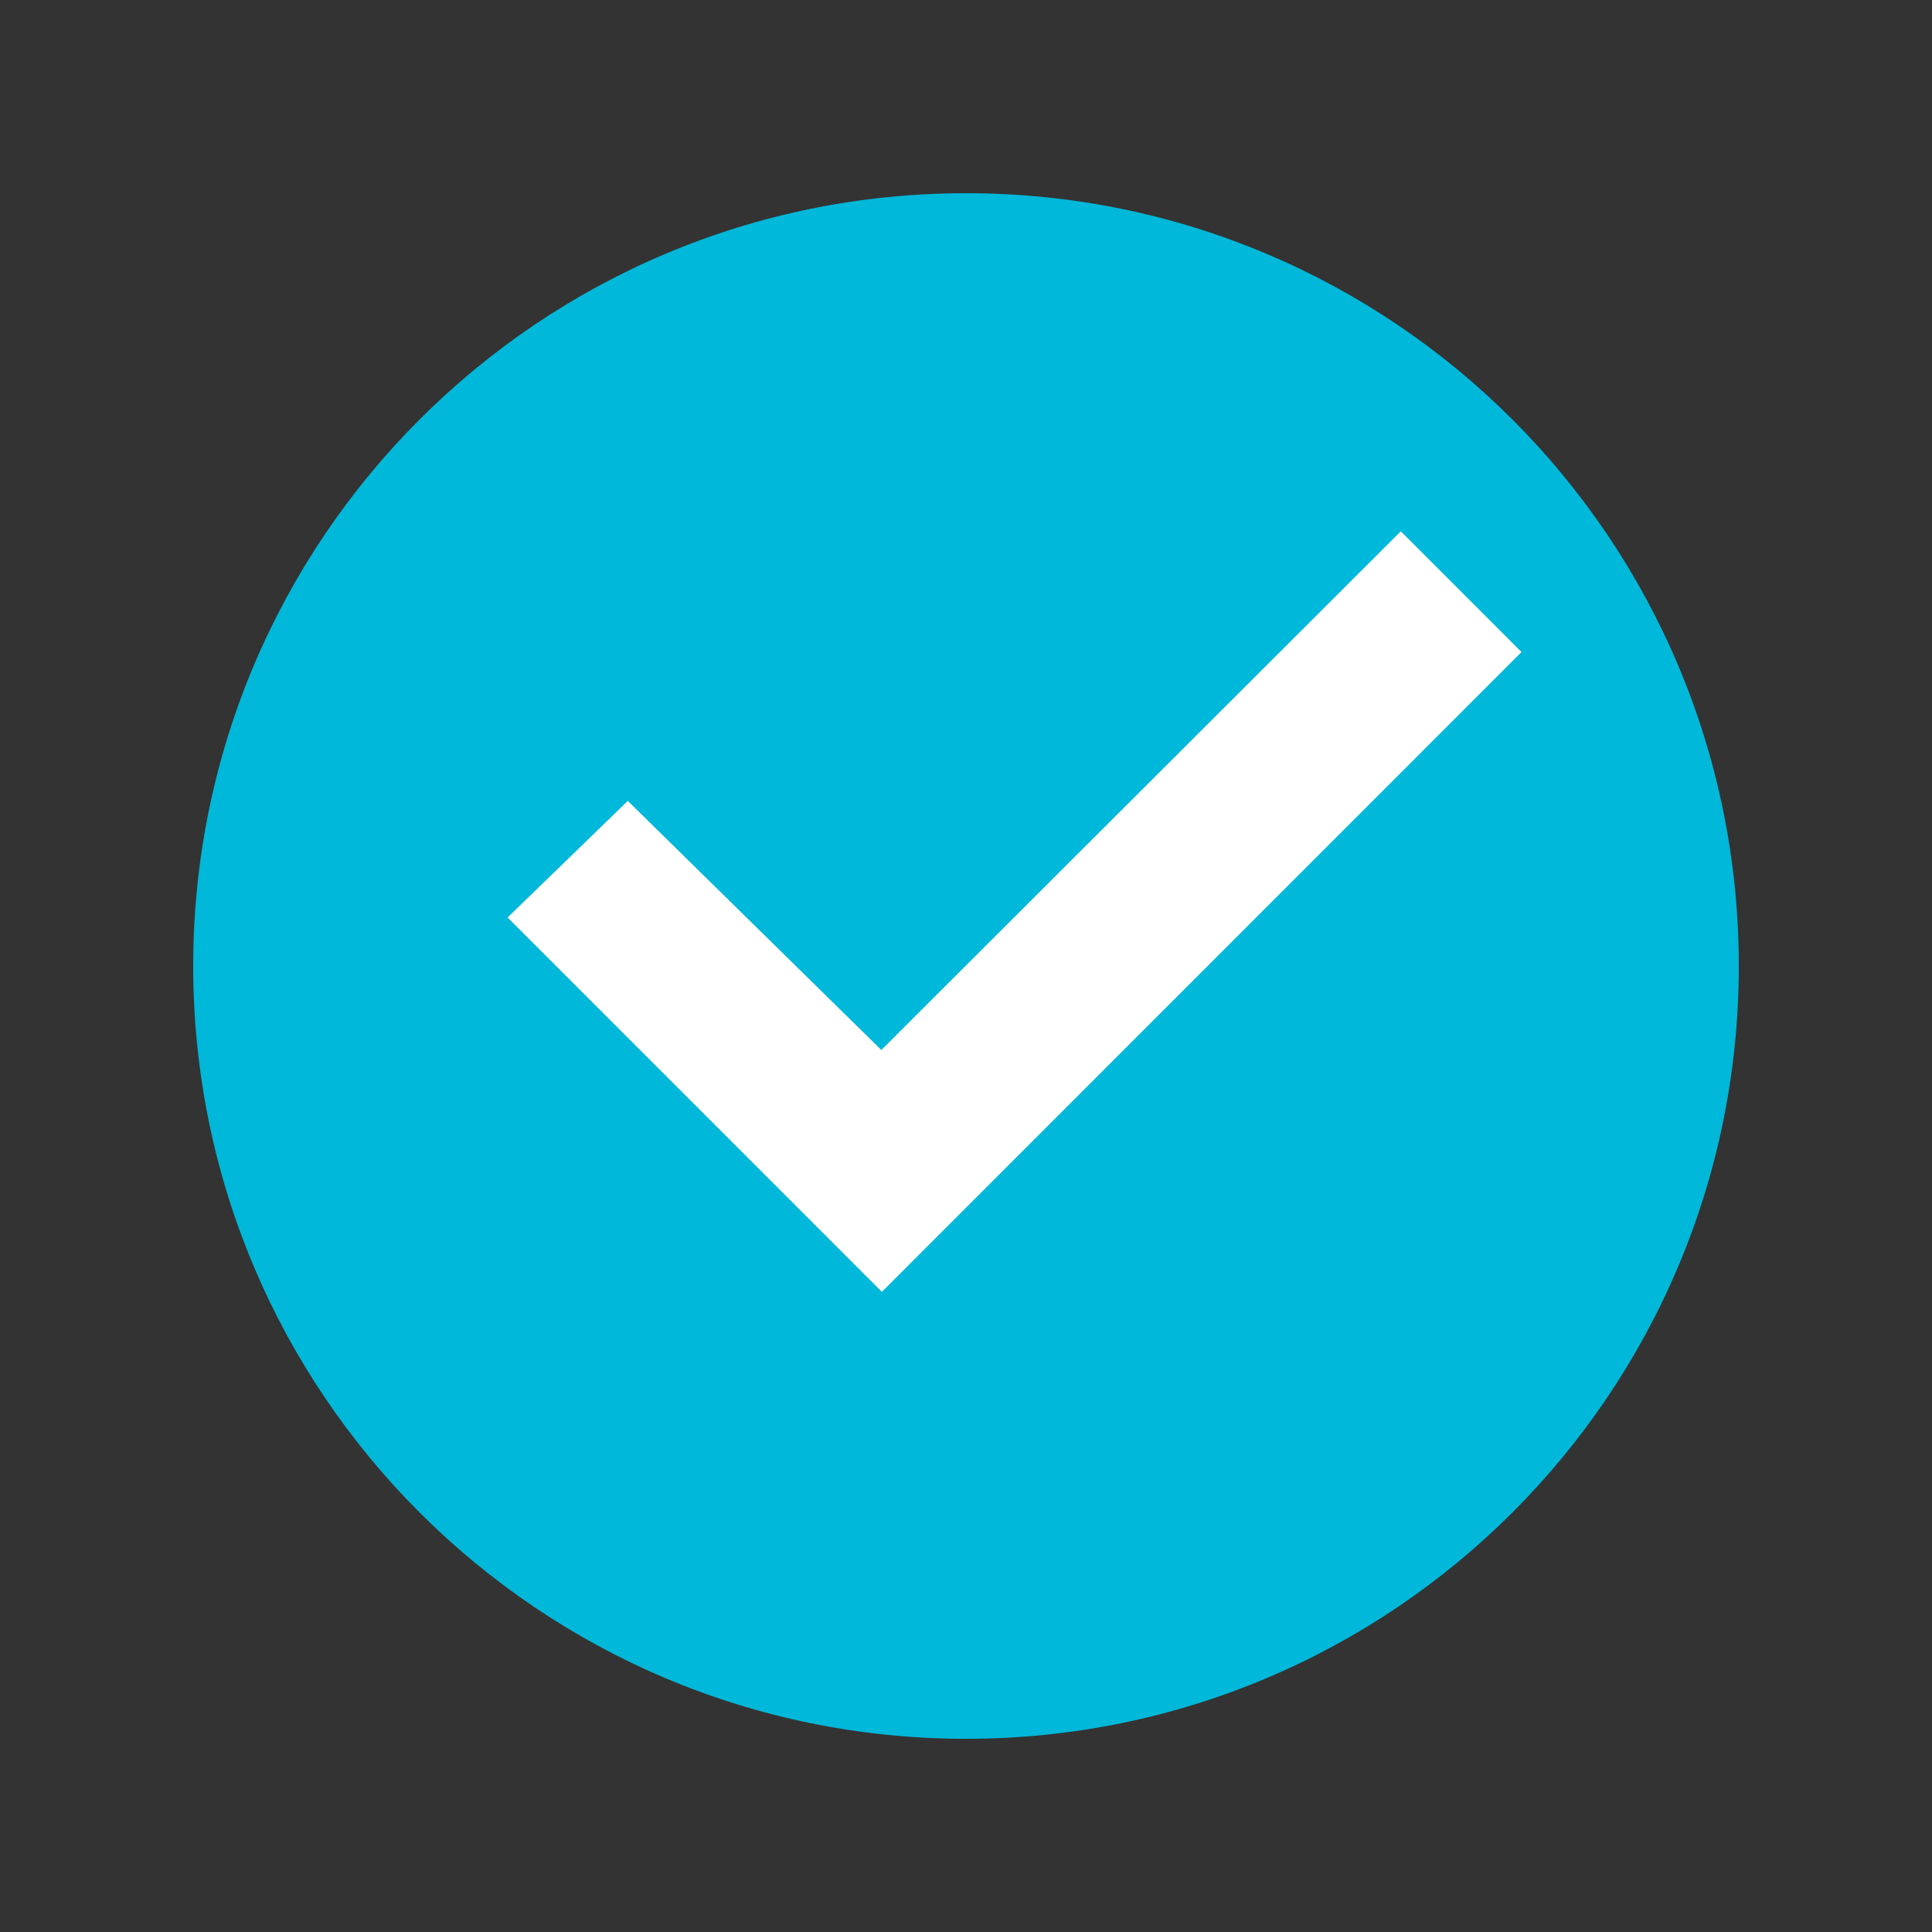
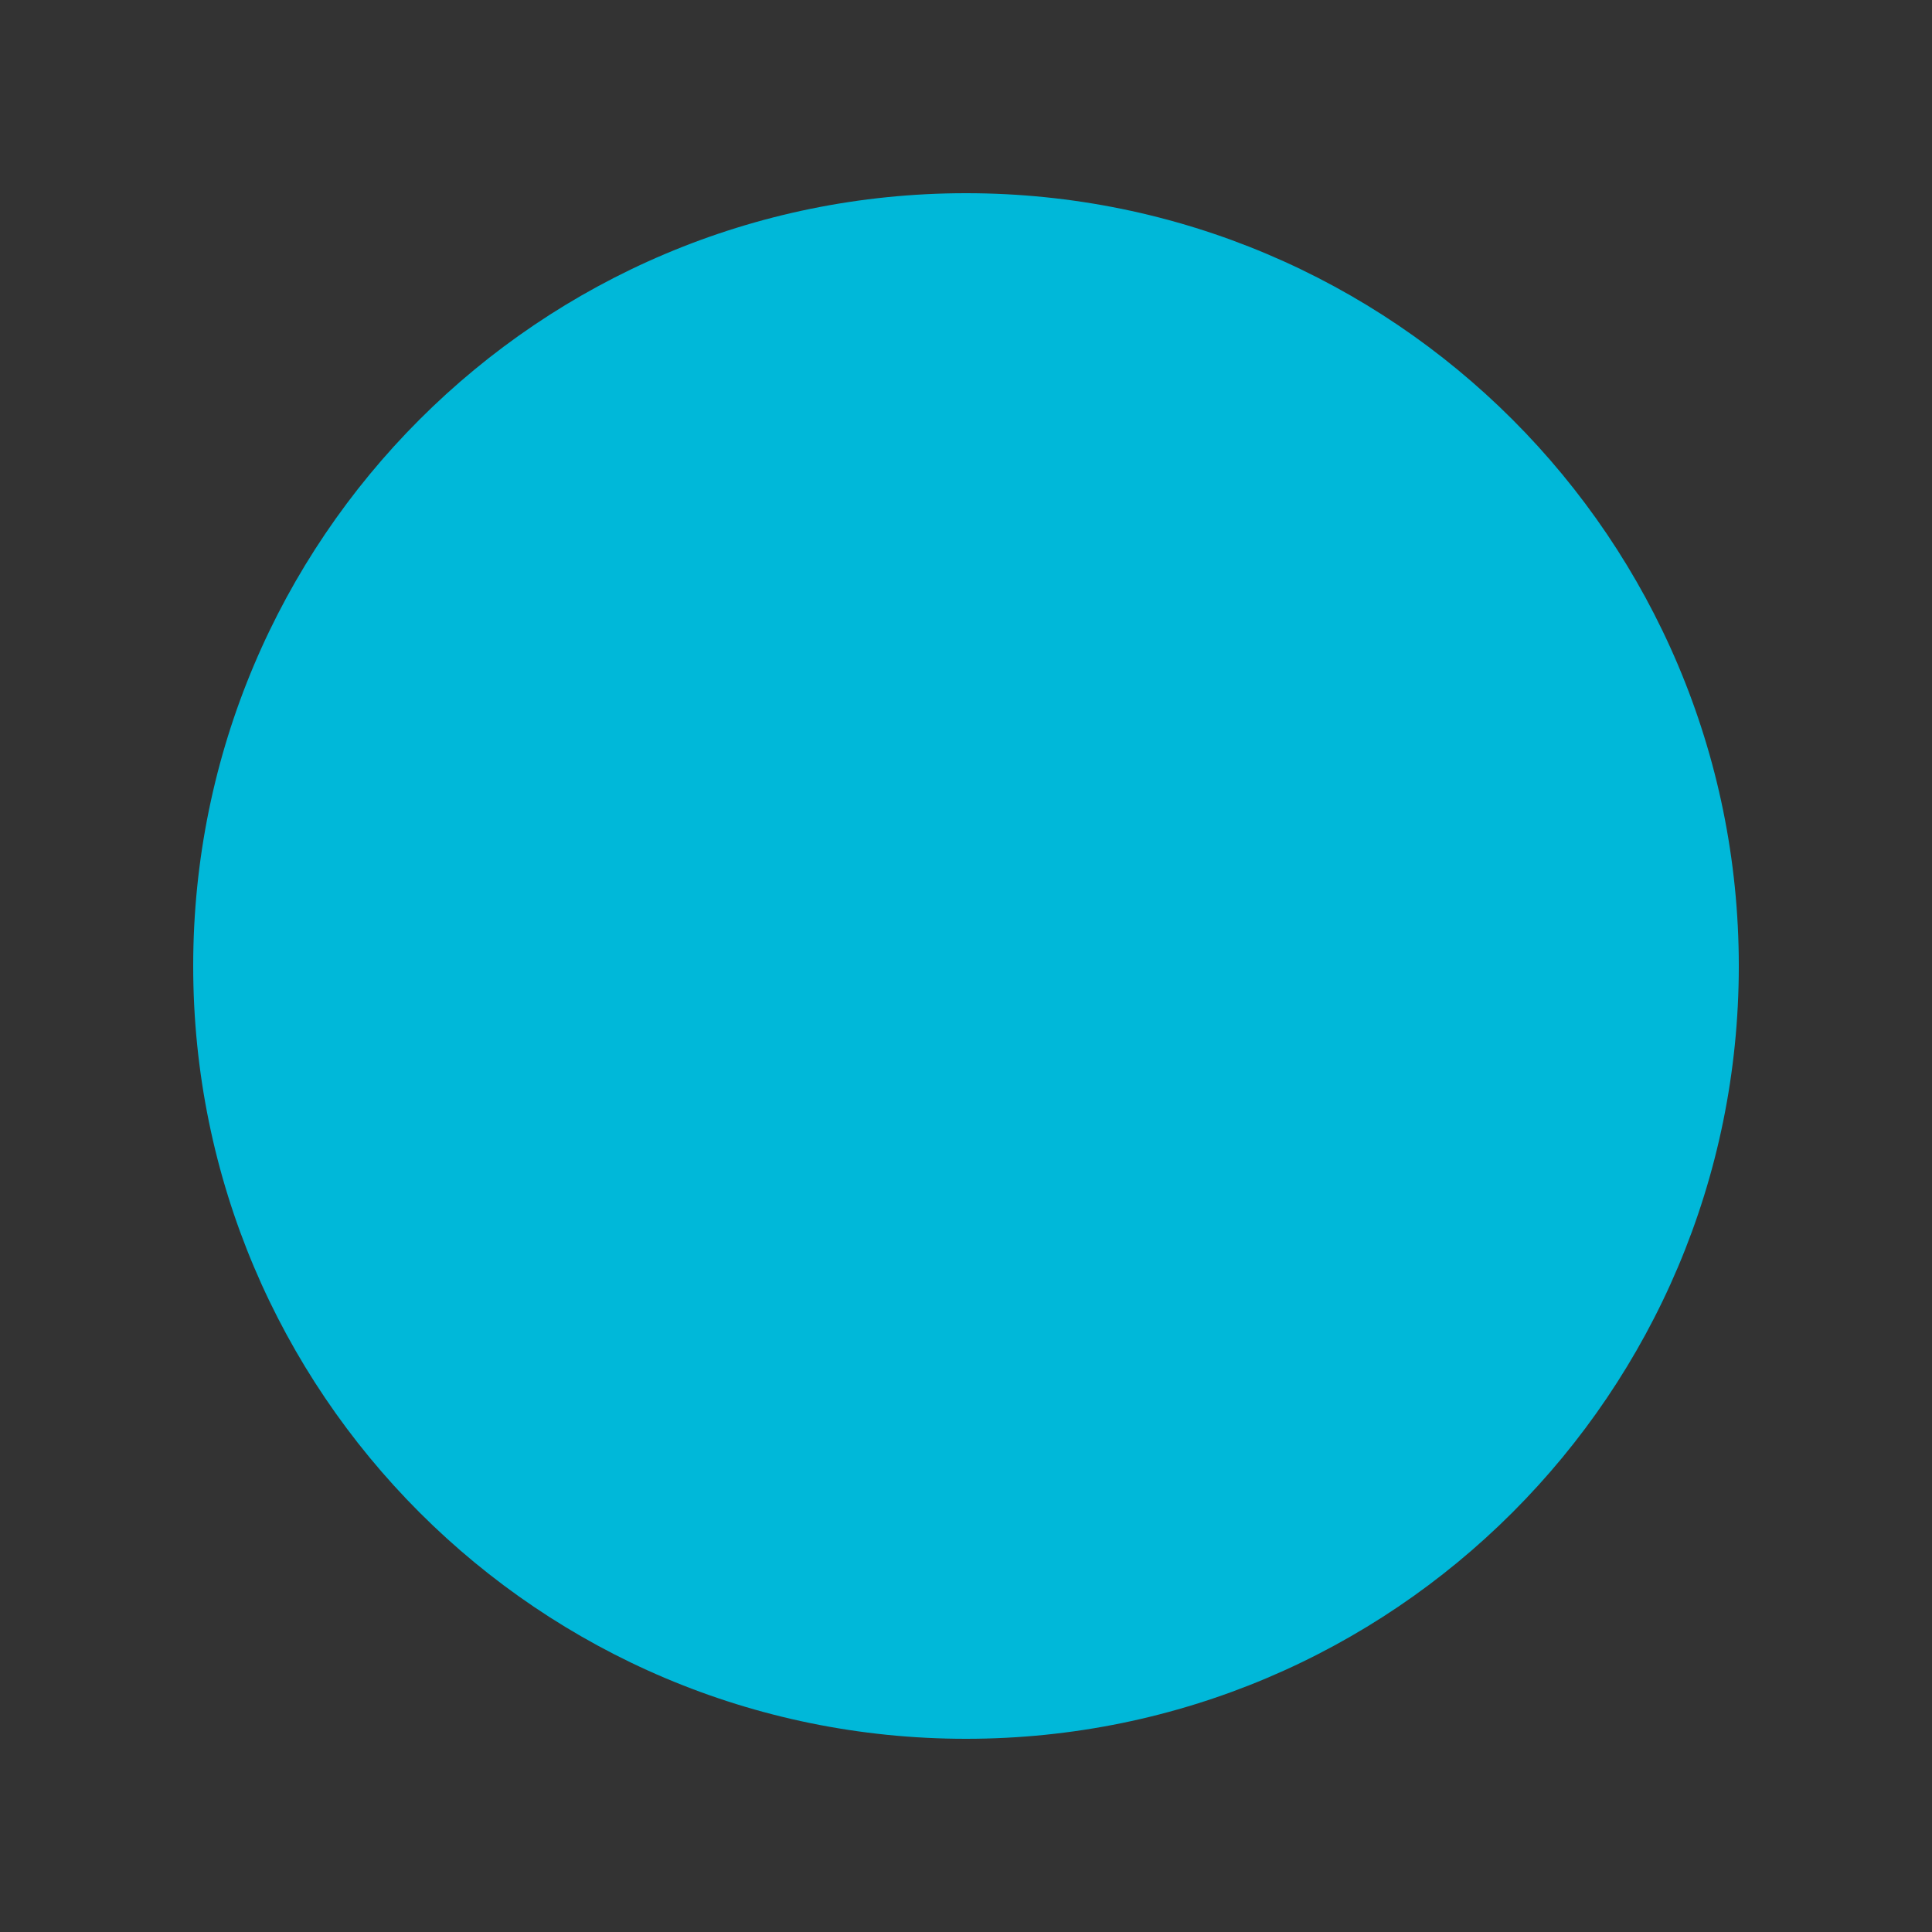
<svg xmlns="http://www.w3.org/2000/svg" width="40" height="40" viewBox="0 0 40 40" fill="none">
  <rect x="0" y="0" width="40" height="40" fill="#333333" stroke="none" />
  <path fill-rule="evenodd" clip-rule="evenodd" d="M20 36C28.837 36 36 28.837 36 20C36 11.163 28.837 4 20 4C11.163 4 4 11.163 4 20C4 28.837 11.163 36 20 36Z" fill="#00B8D9" />
-   <path d="M29.002 11L31.501 13.5L18.258 26.747L10.509 18.996L12.998 16.582L18.247 21.739L29.002 11Z" fill="white" />
</svg>